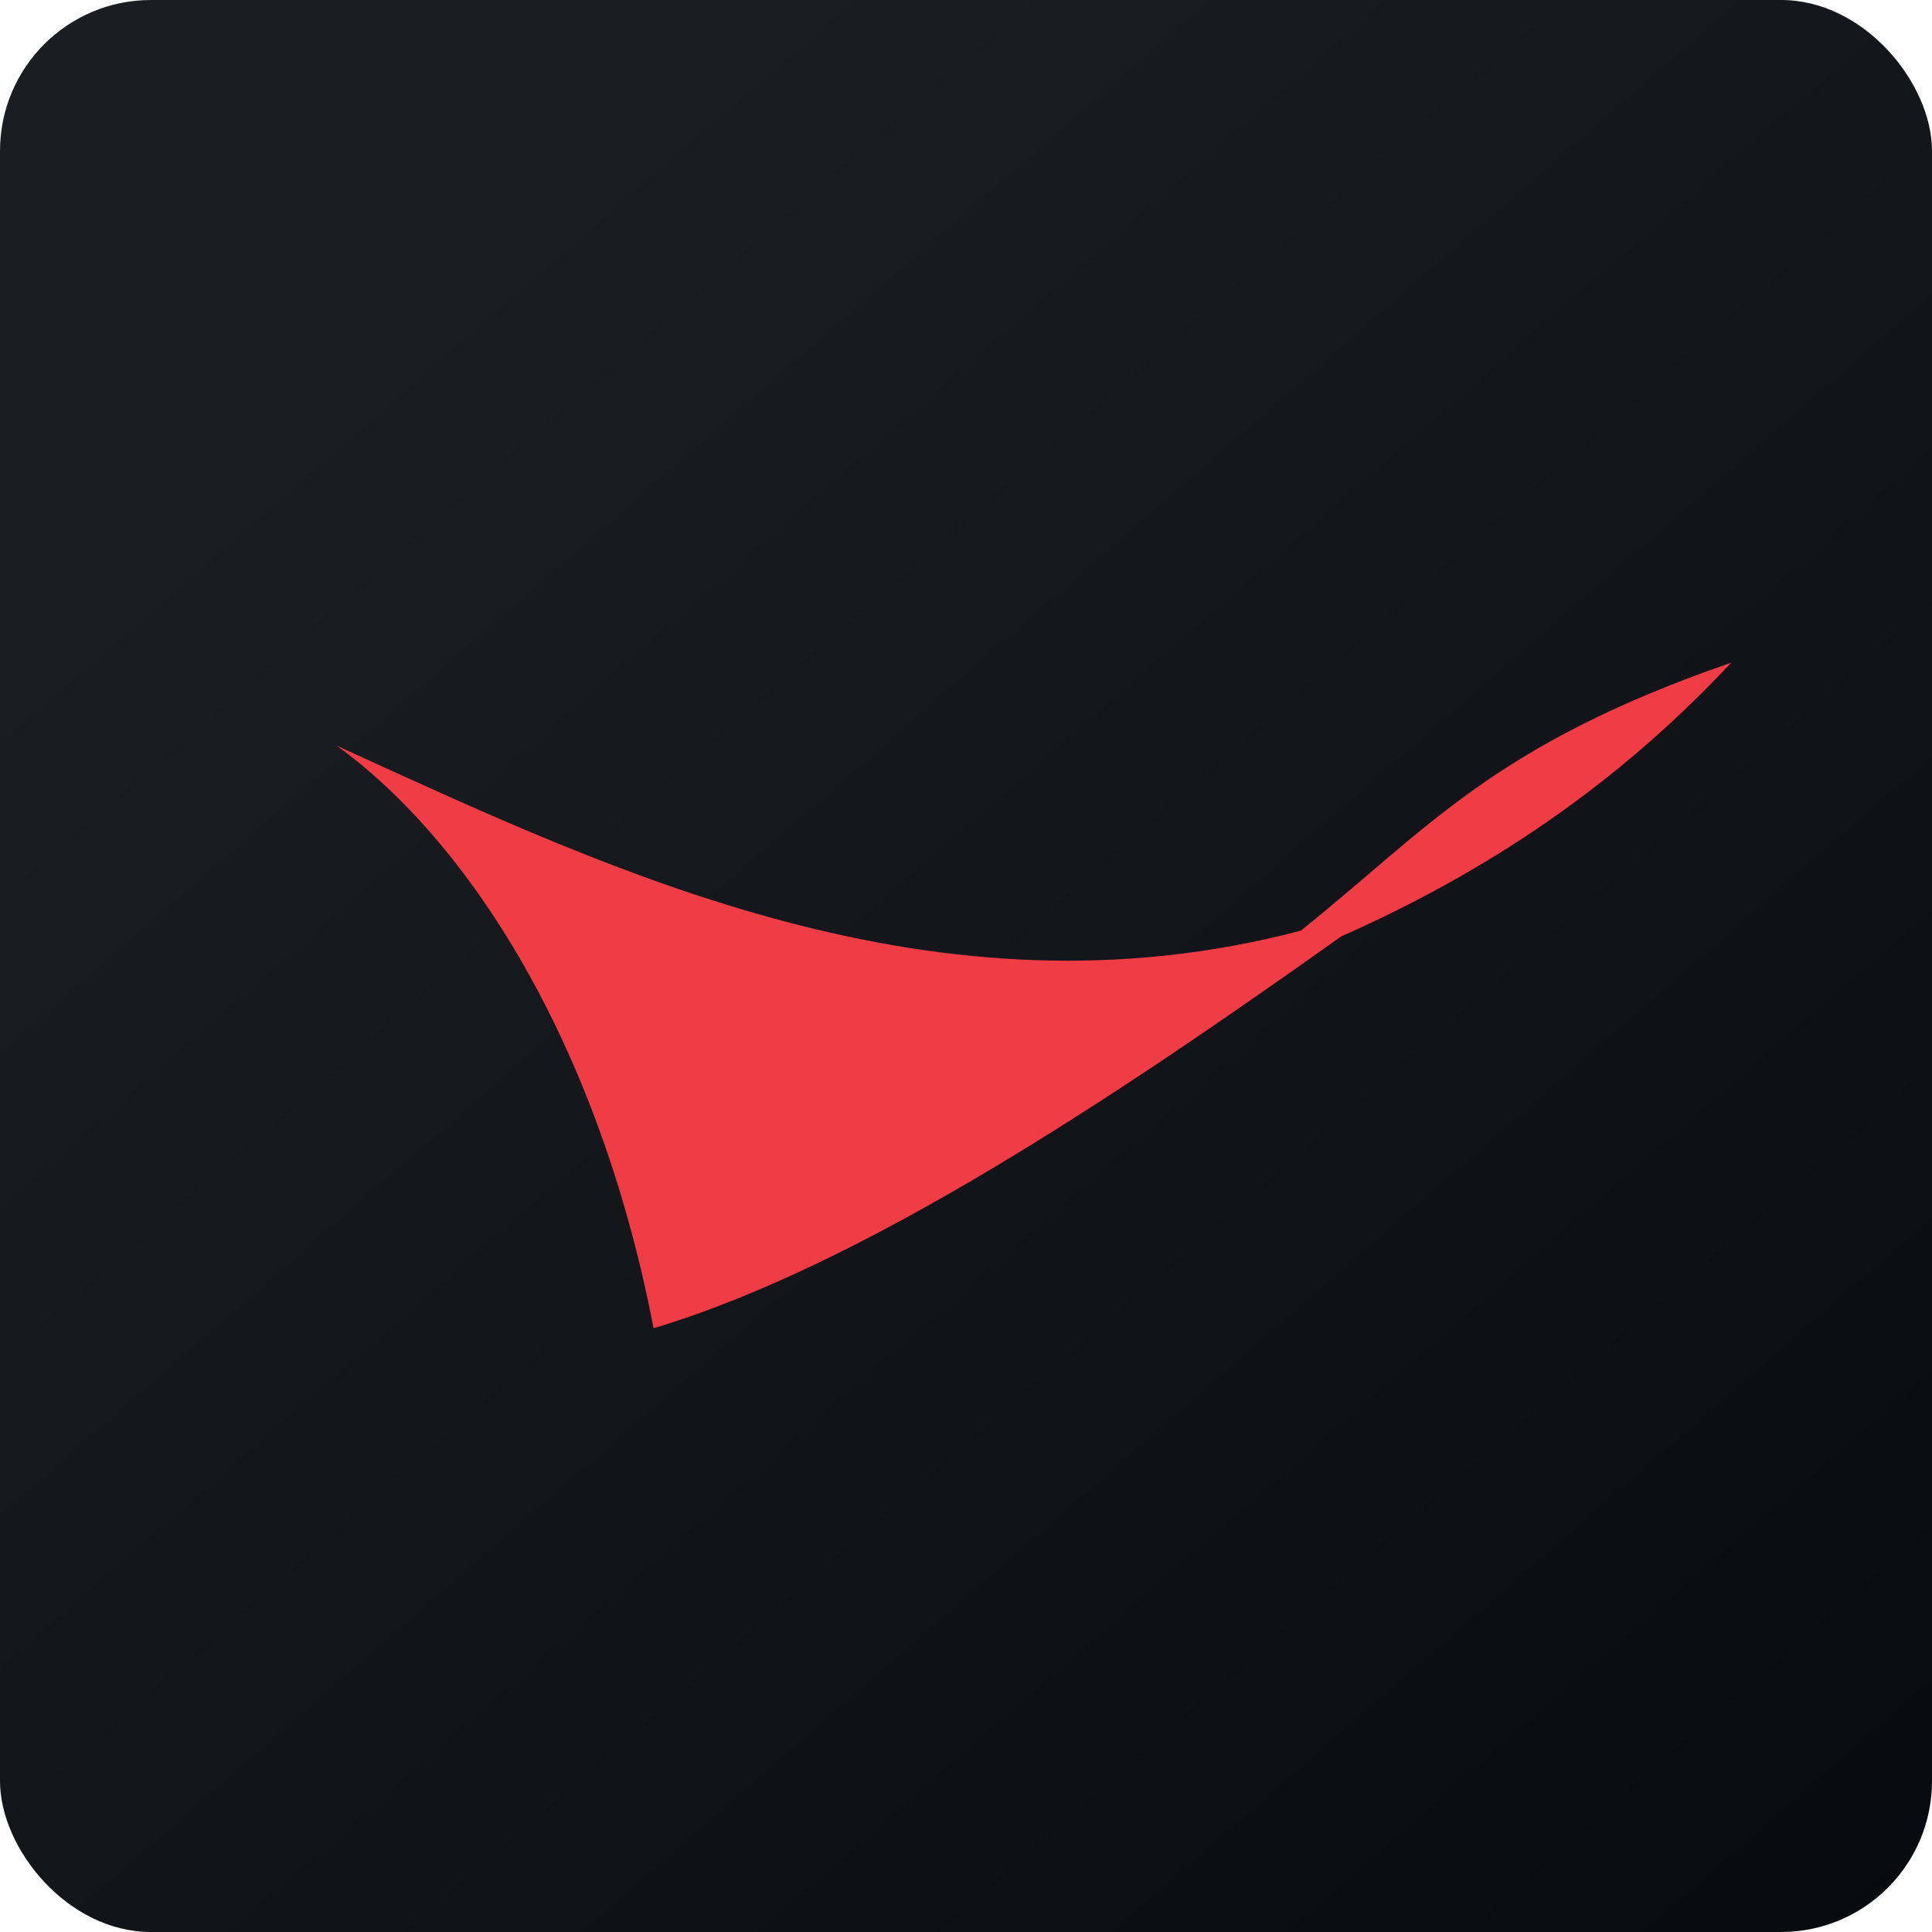
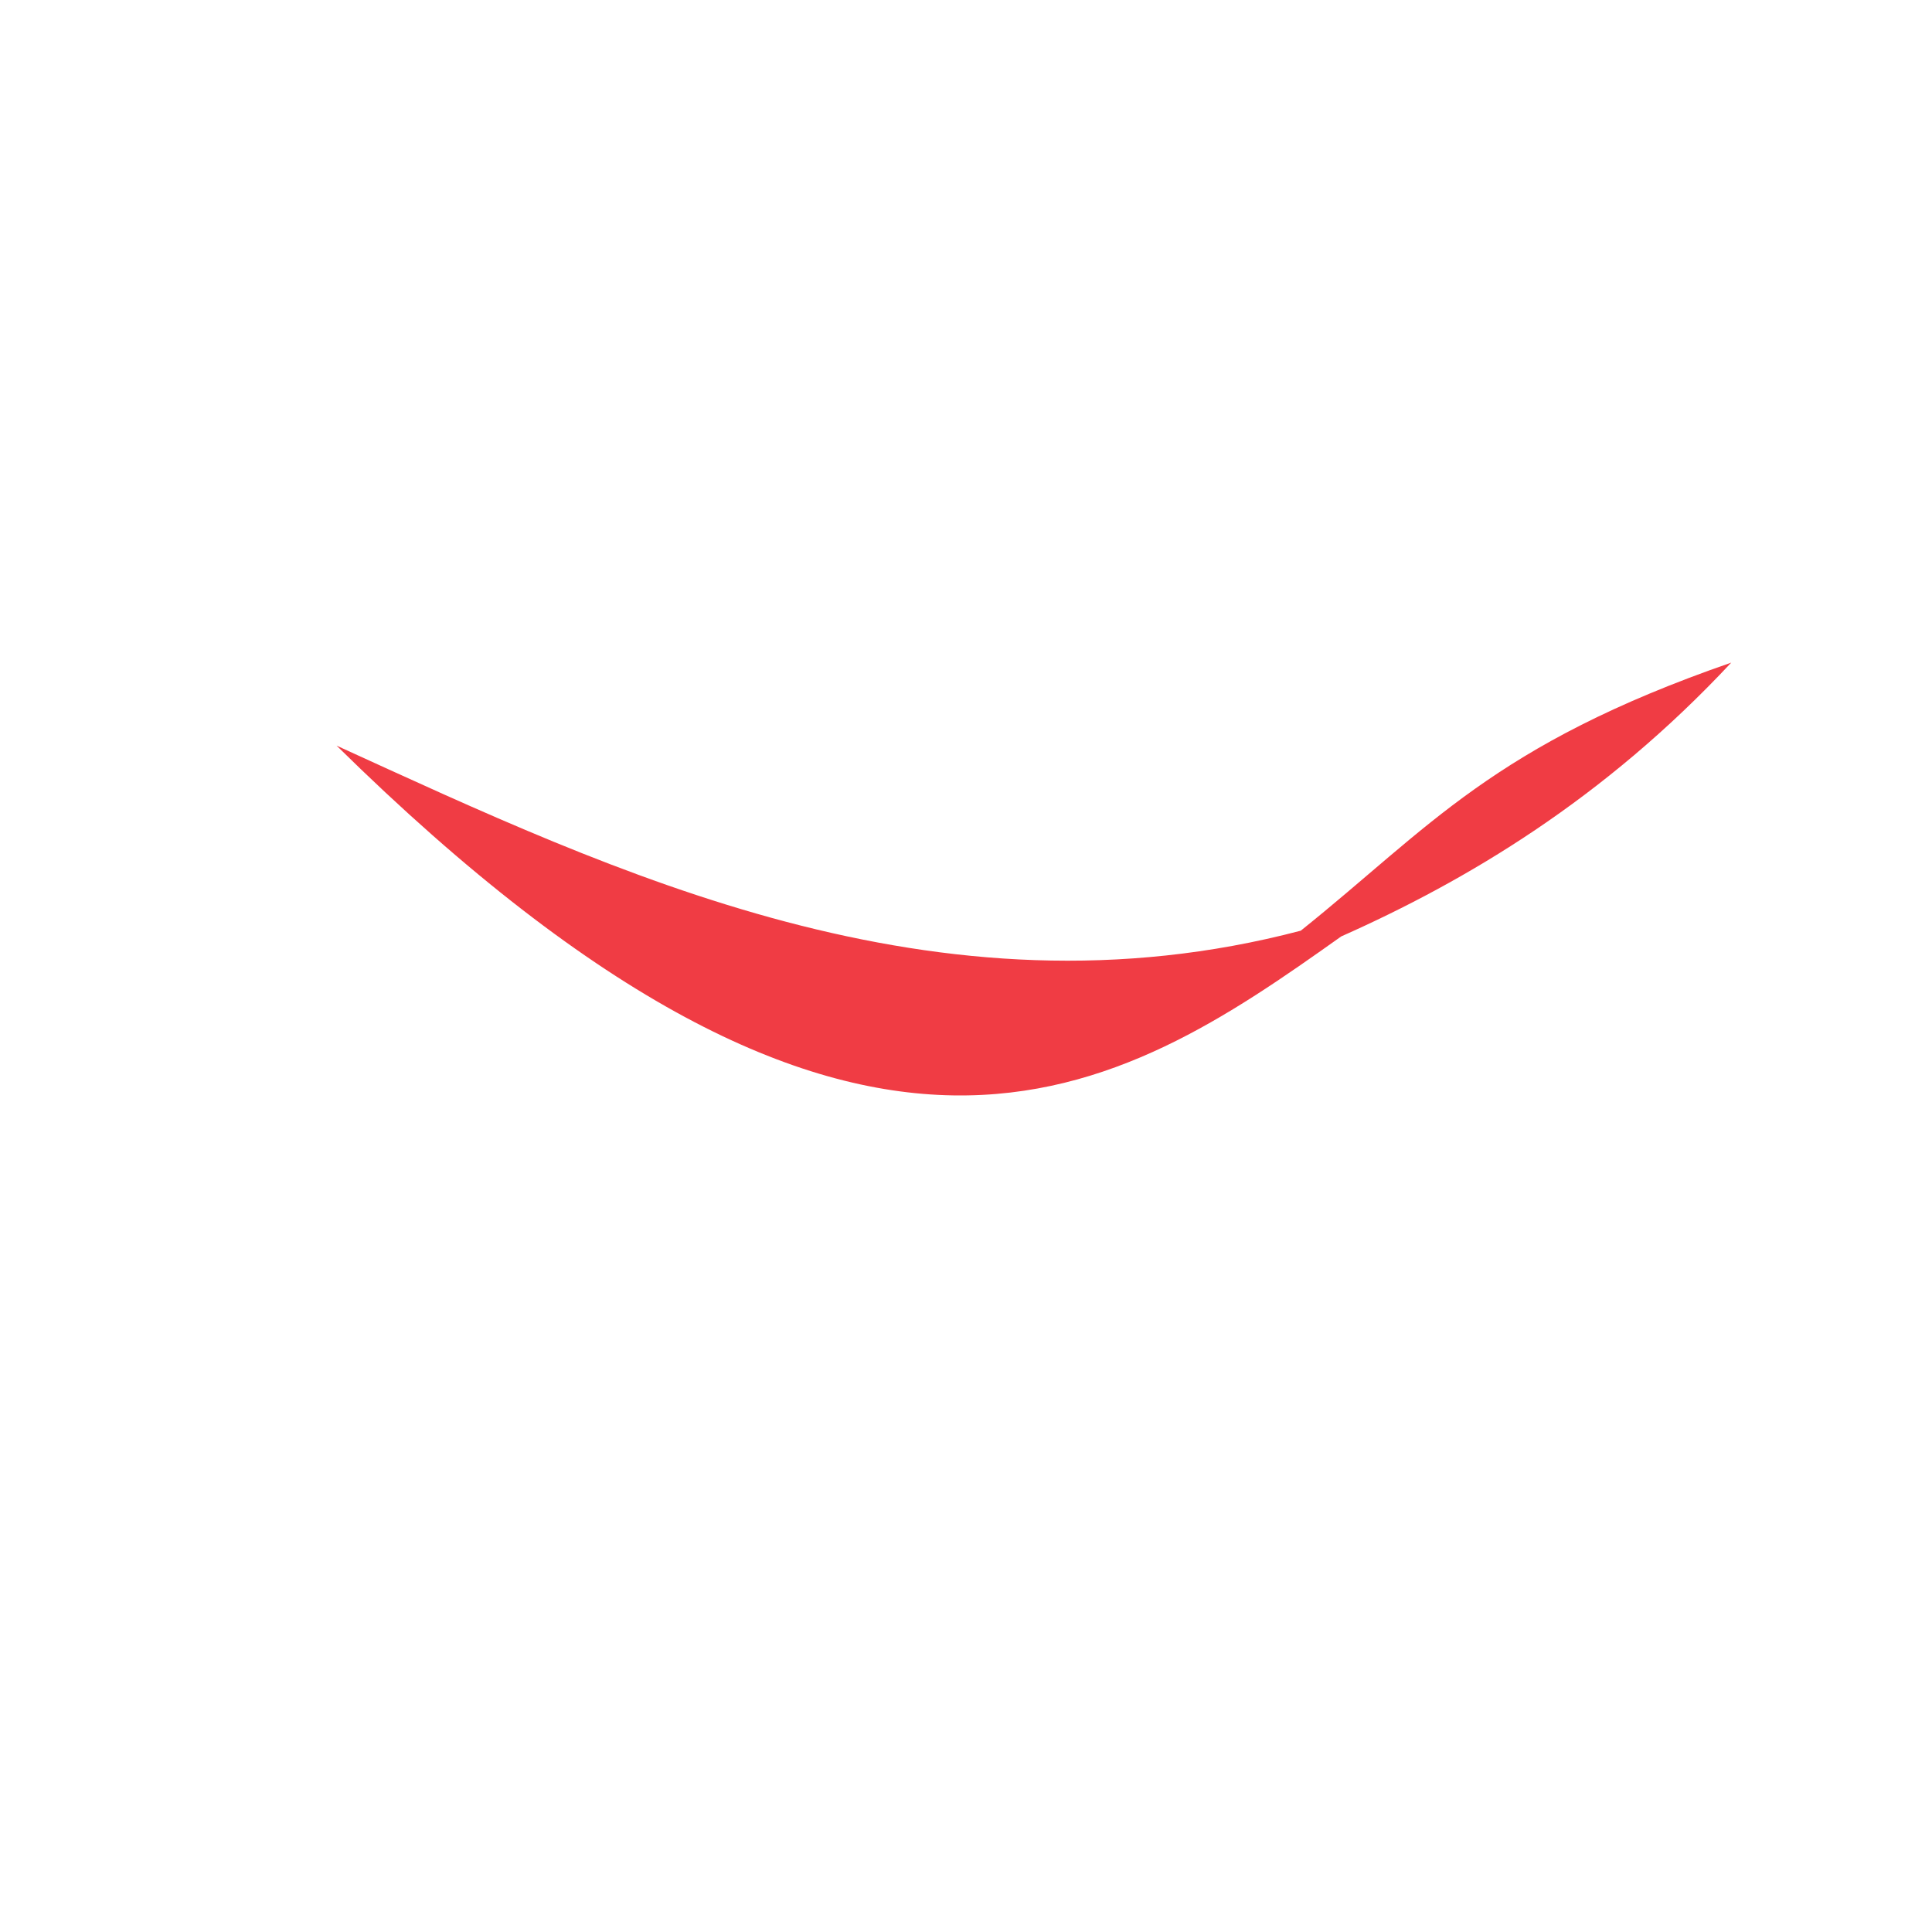
<svg xmlns="http://www.w3.org/2000/svg" width="64" height="64" viewBox="0 0 64 64">
-   <rect x="0" y="0" width="64" height="64" rx="5" ry="5" fill="url(#fb100)" />
-   <path fill="url(#fb100)" d="M 2.75,2 L 61.55,2 L 61.55,60.80 L 2.75,60.80 L 2.75,2" />
-   <path d="M 57.35,21.95 C 49.44,24.69 47.36,27.41 43.09,30.83 C 30.99,34.01 20.38,28.91 11.15,24.70 C 15.51,27.85 19.83,34.53 21.65,44 C 28.63,41.91 37.03,36.28 44.43,31.02 C 48.57,29.18 53.12,26.48 57.35,21.95" fill="#f03c44" />
+   <path d="M 57.35,21.95 C 49.44,24.69 47.36,27.41 43.09,30.83 C 30.99,34.01 20.38,28.91 11.15,24.70 C 28.63,41.91 37.03,36.28 44.43,31.02 C 48.57,29.18 53.12,26.48 57.35,21.95" fill="#f03c44" />
  <defs>
    <linearGradient id="fb100" x1="13.69" y1="10.2" x2="74.3" y2="79.82" gradientUnits="userSpaceOnUse">
      <stop stop-color="#1c1d22" />
      <stop offset="1" stop-color="#04050b" />
    </linearGradient>
  </defs>
</svg>